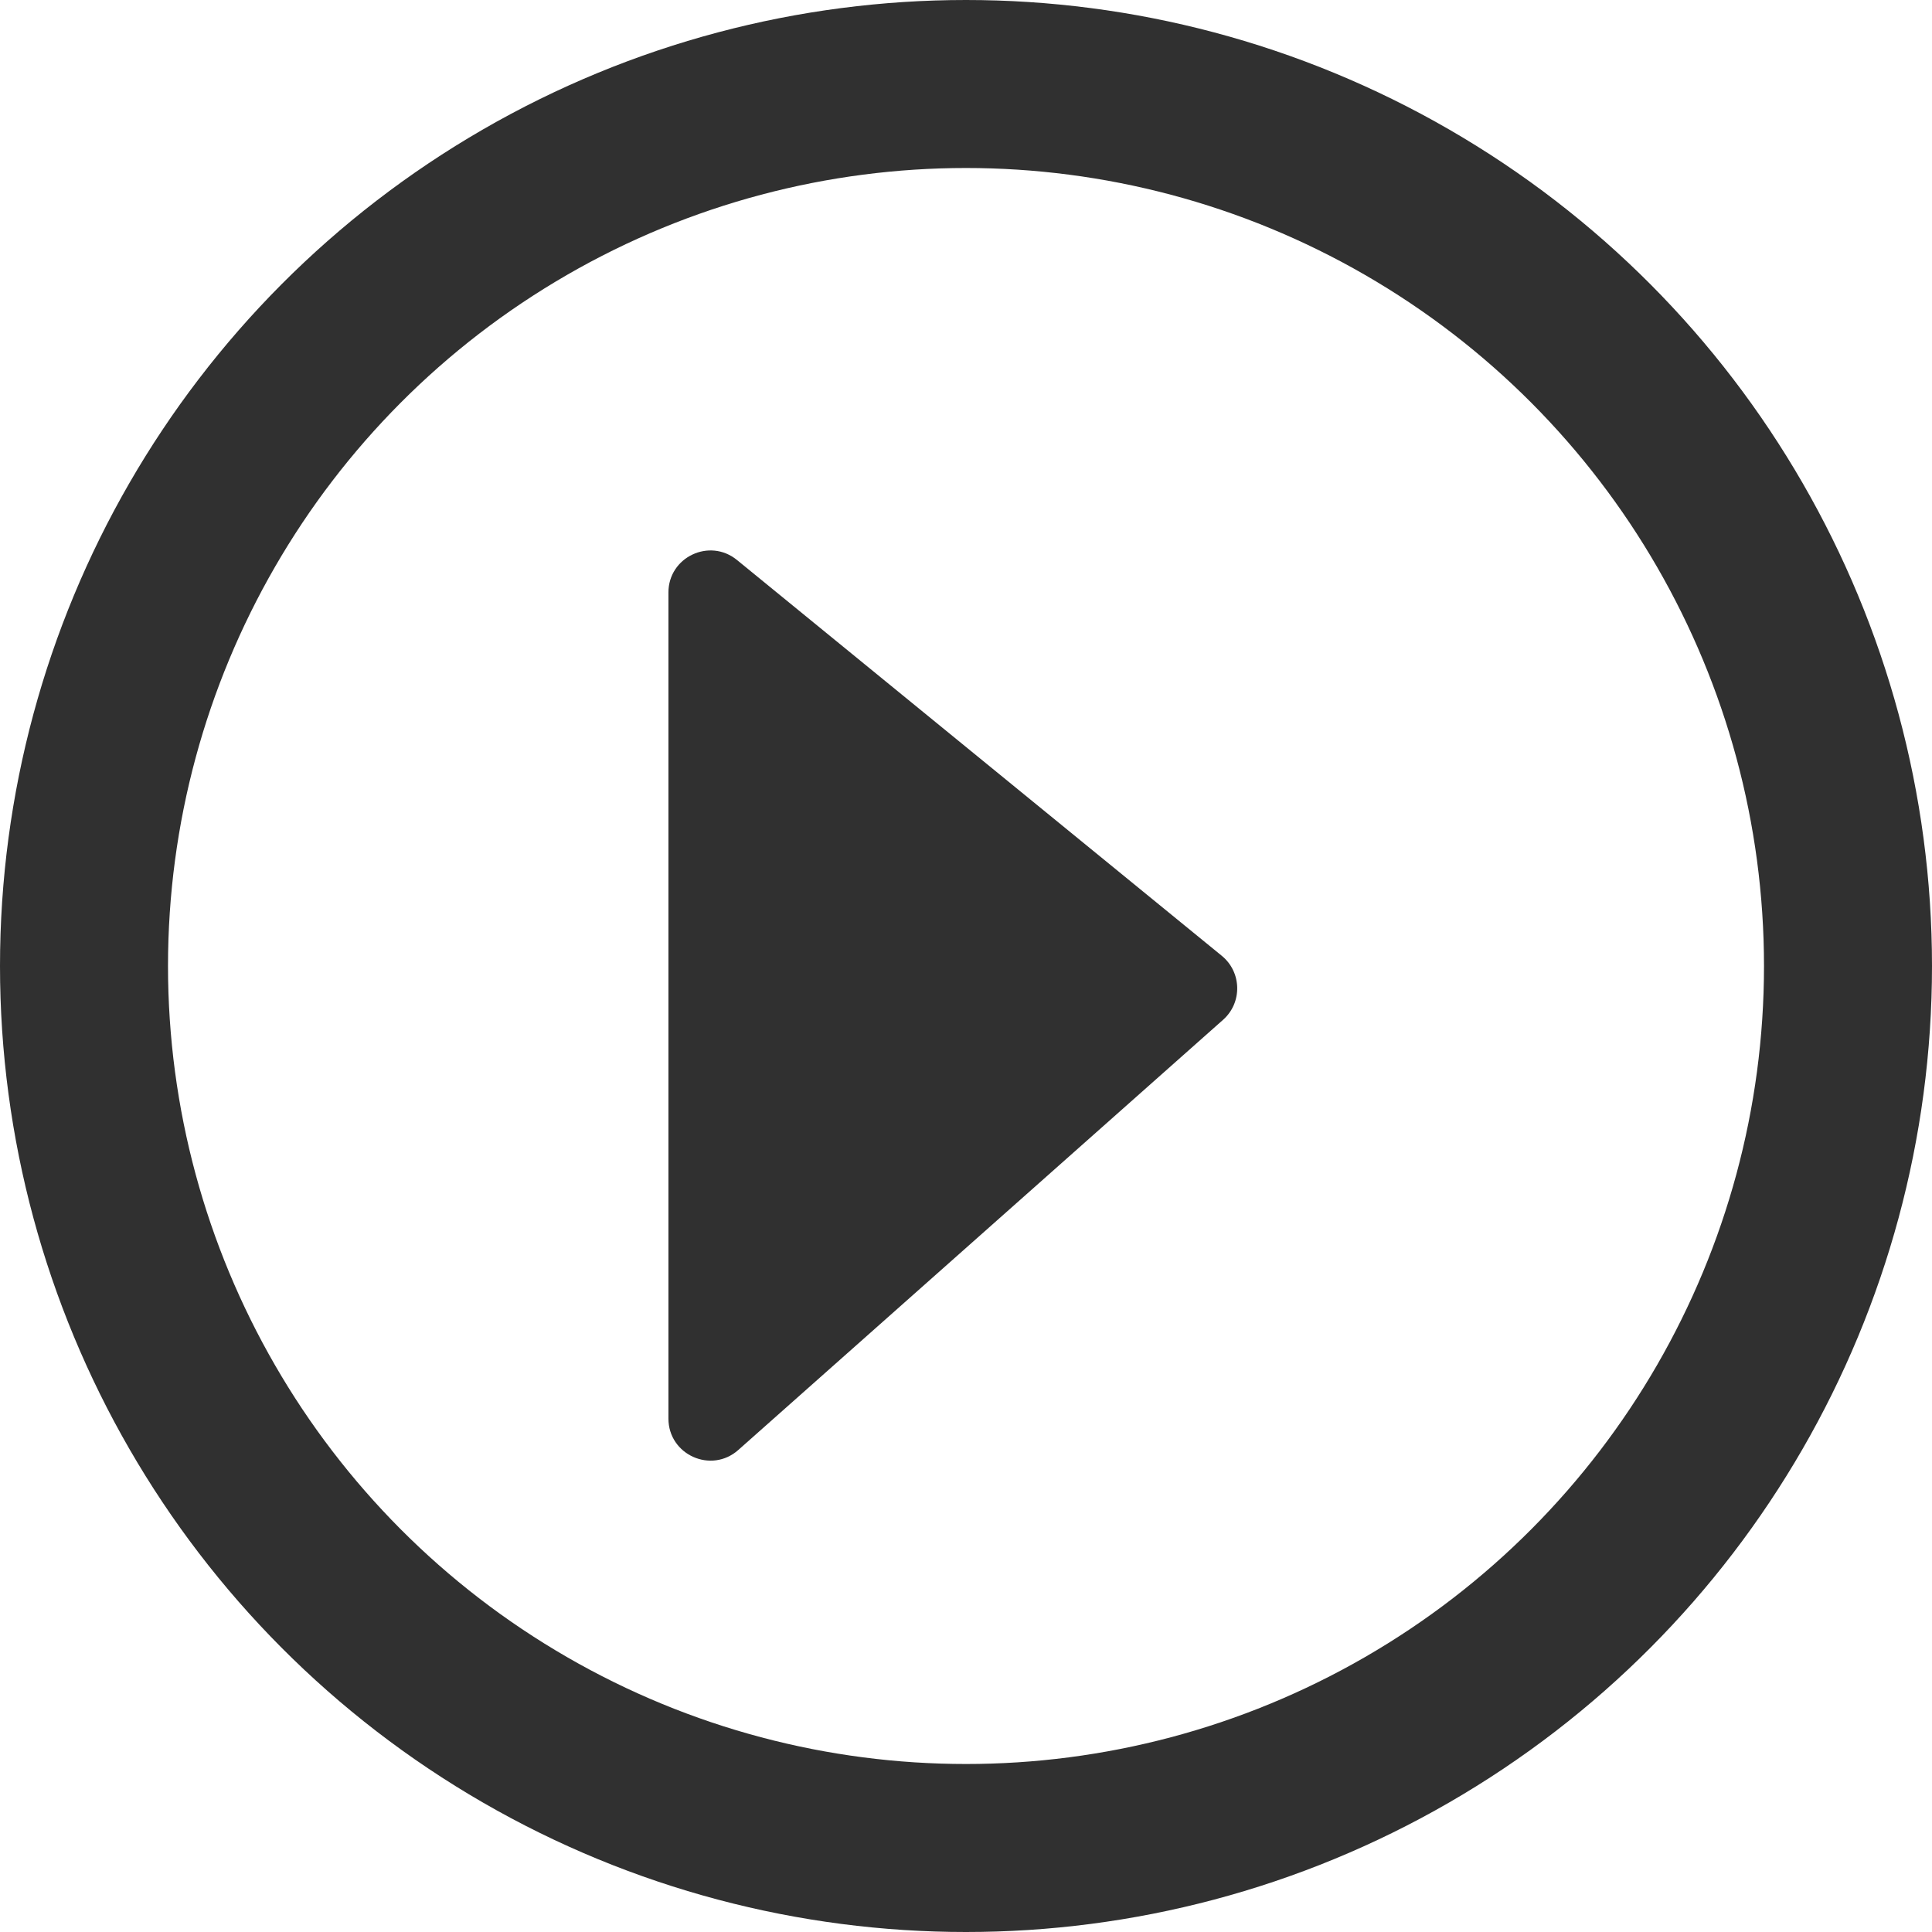
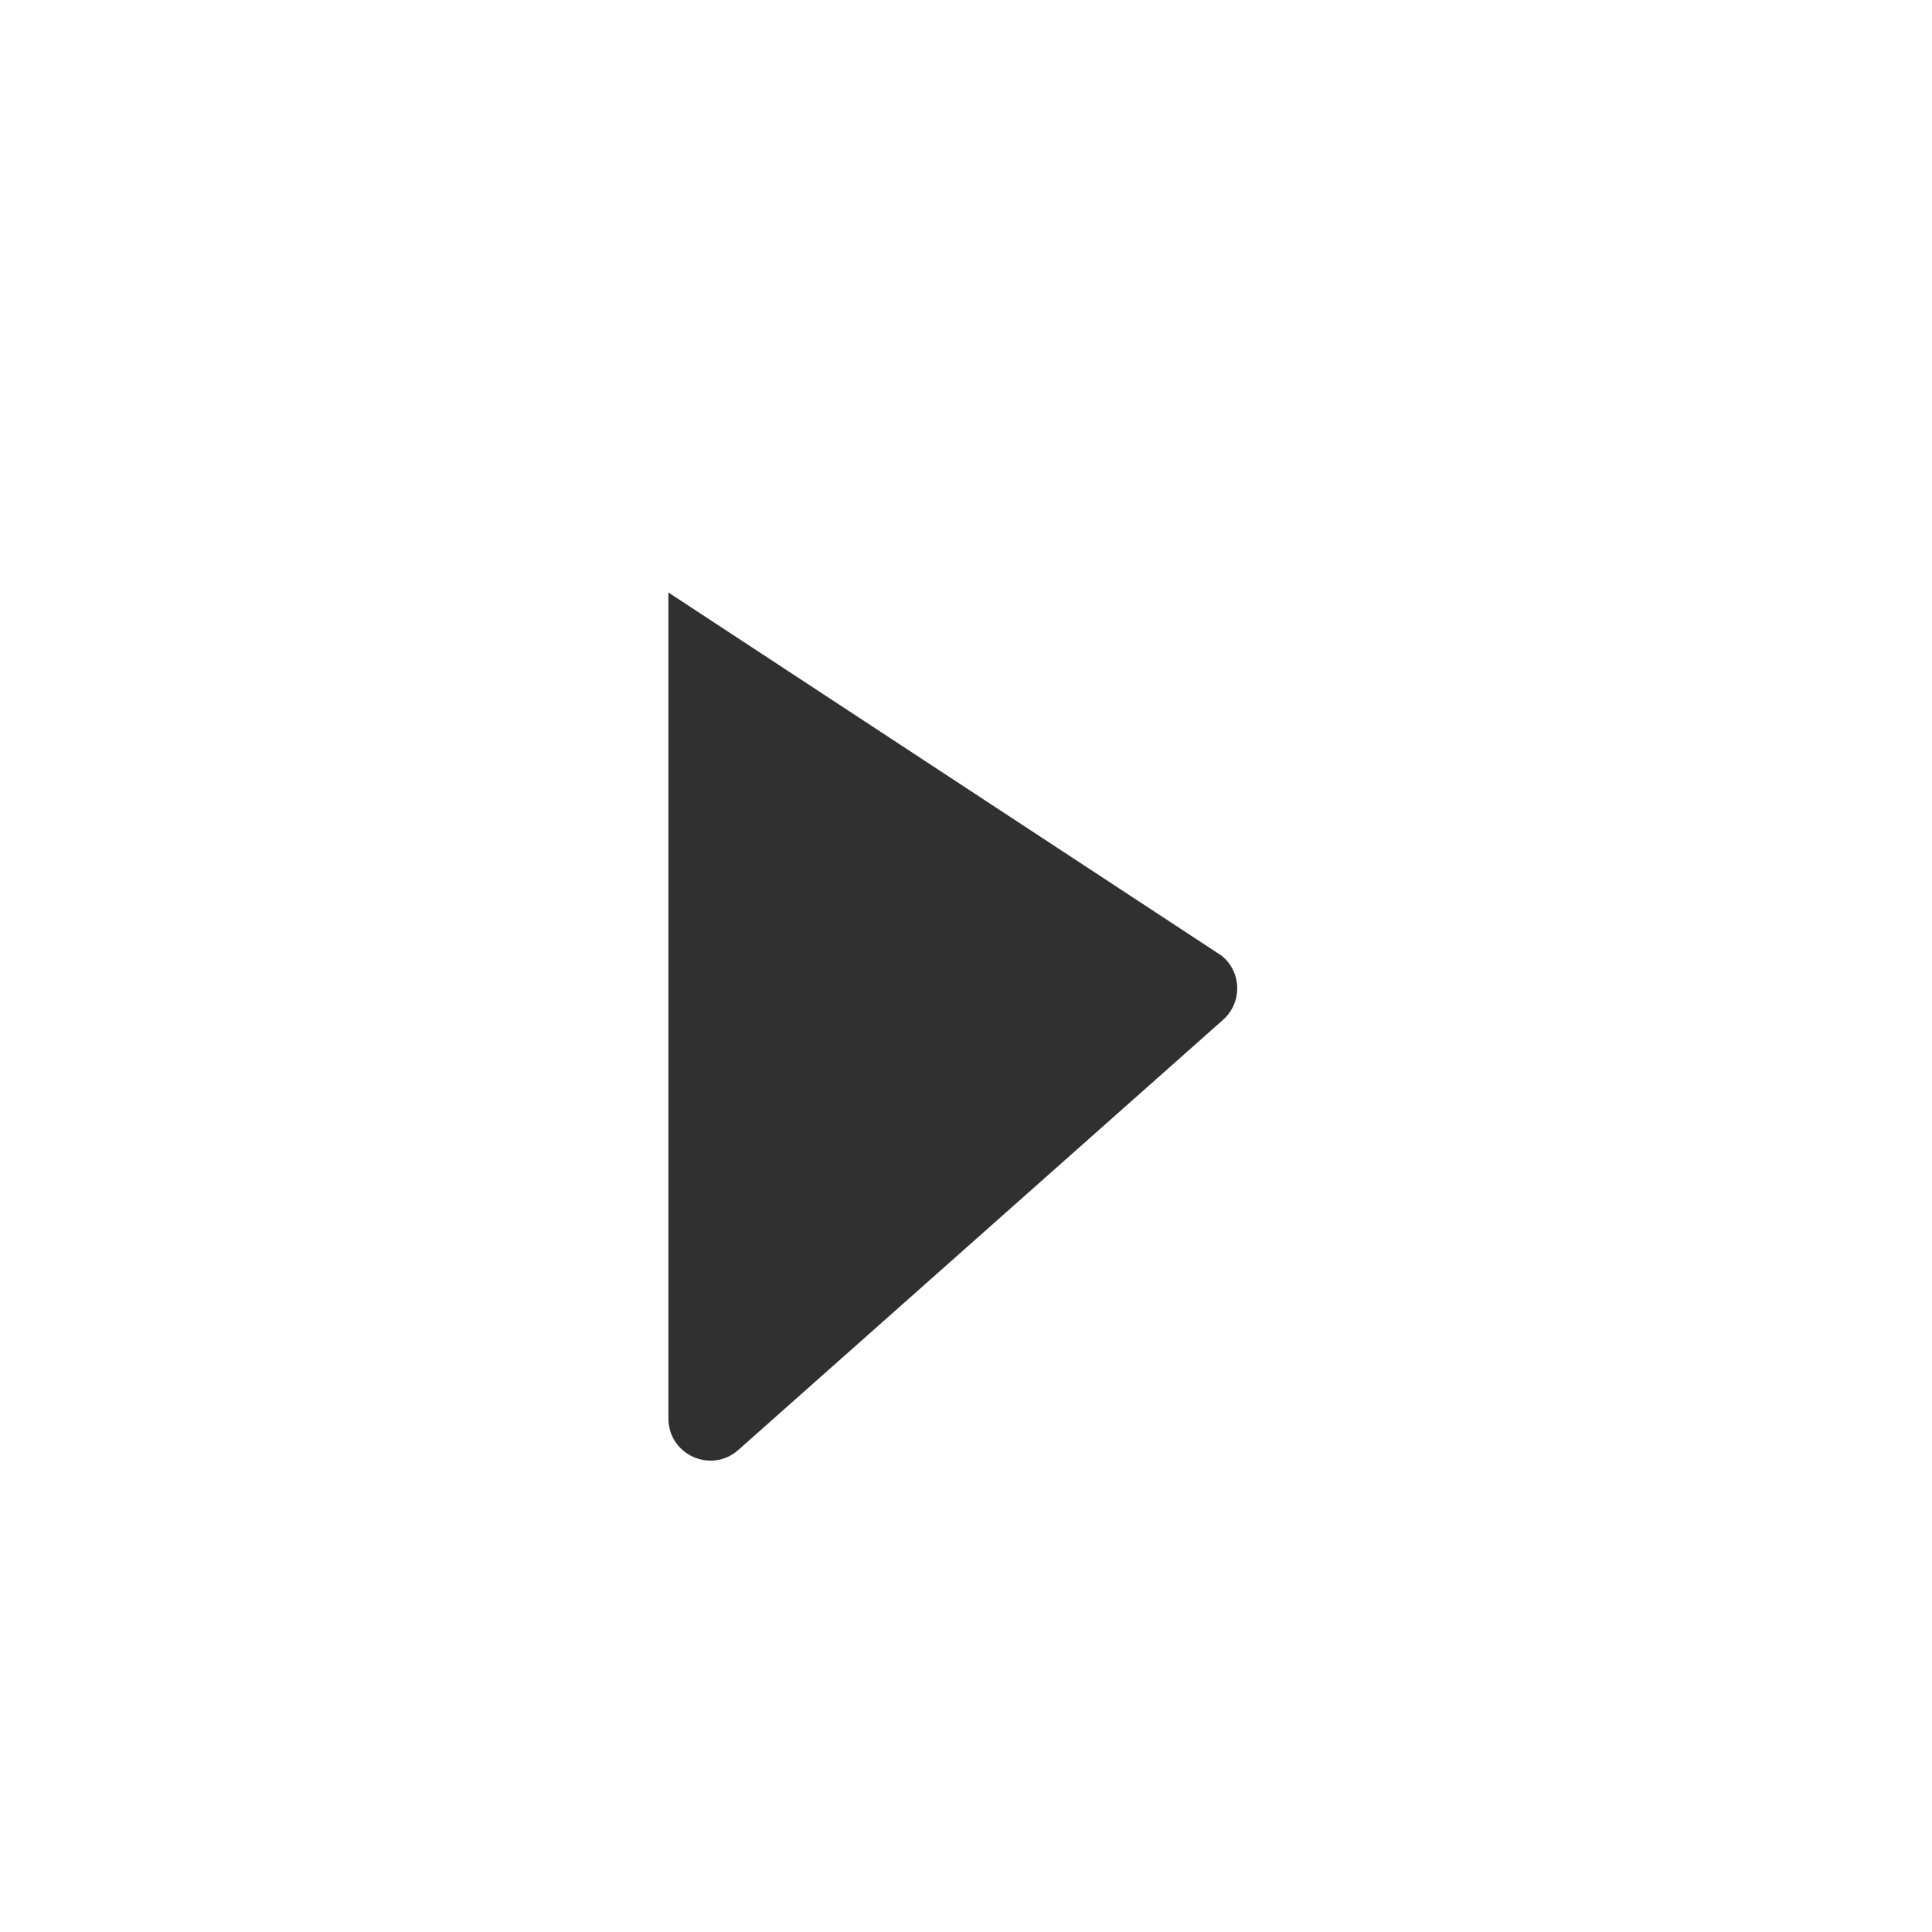
<svg xmlns="http://www.w3.org/2000/svg" viewBox="0 0 46 46" fill="none">
-   <circle cx="23" cy="23" r="21" stroke="#303030" stroke-width="4" />
-   <path d="M29.09 22.757C29.567 23.147 29.582 23.871 29.122 24.28L17.579 34.523C16.934 35.096 15.915 34.638 15.915 33.776L15.915 14.107C15.915 13.264 16.894 12.8 17.547 13.333L29.09 22.757Z" fill="#303030" />
+   <path d="M29.09 22.757C29.567 23.147 29.582 23.871 29.122 24.28L17.579 34.523C16.934 35.096 15.915 34.638 15.915 33.776L15.915 14.107L29.09 22.757Z" fill="#303030" />
</svg>